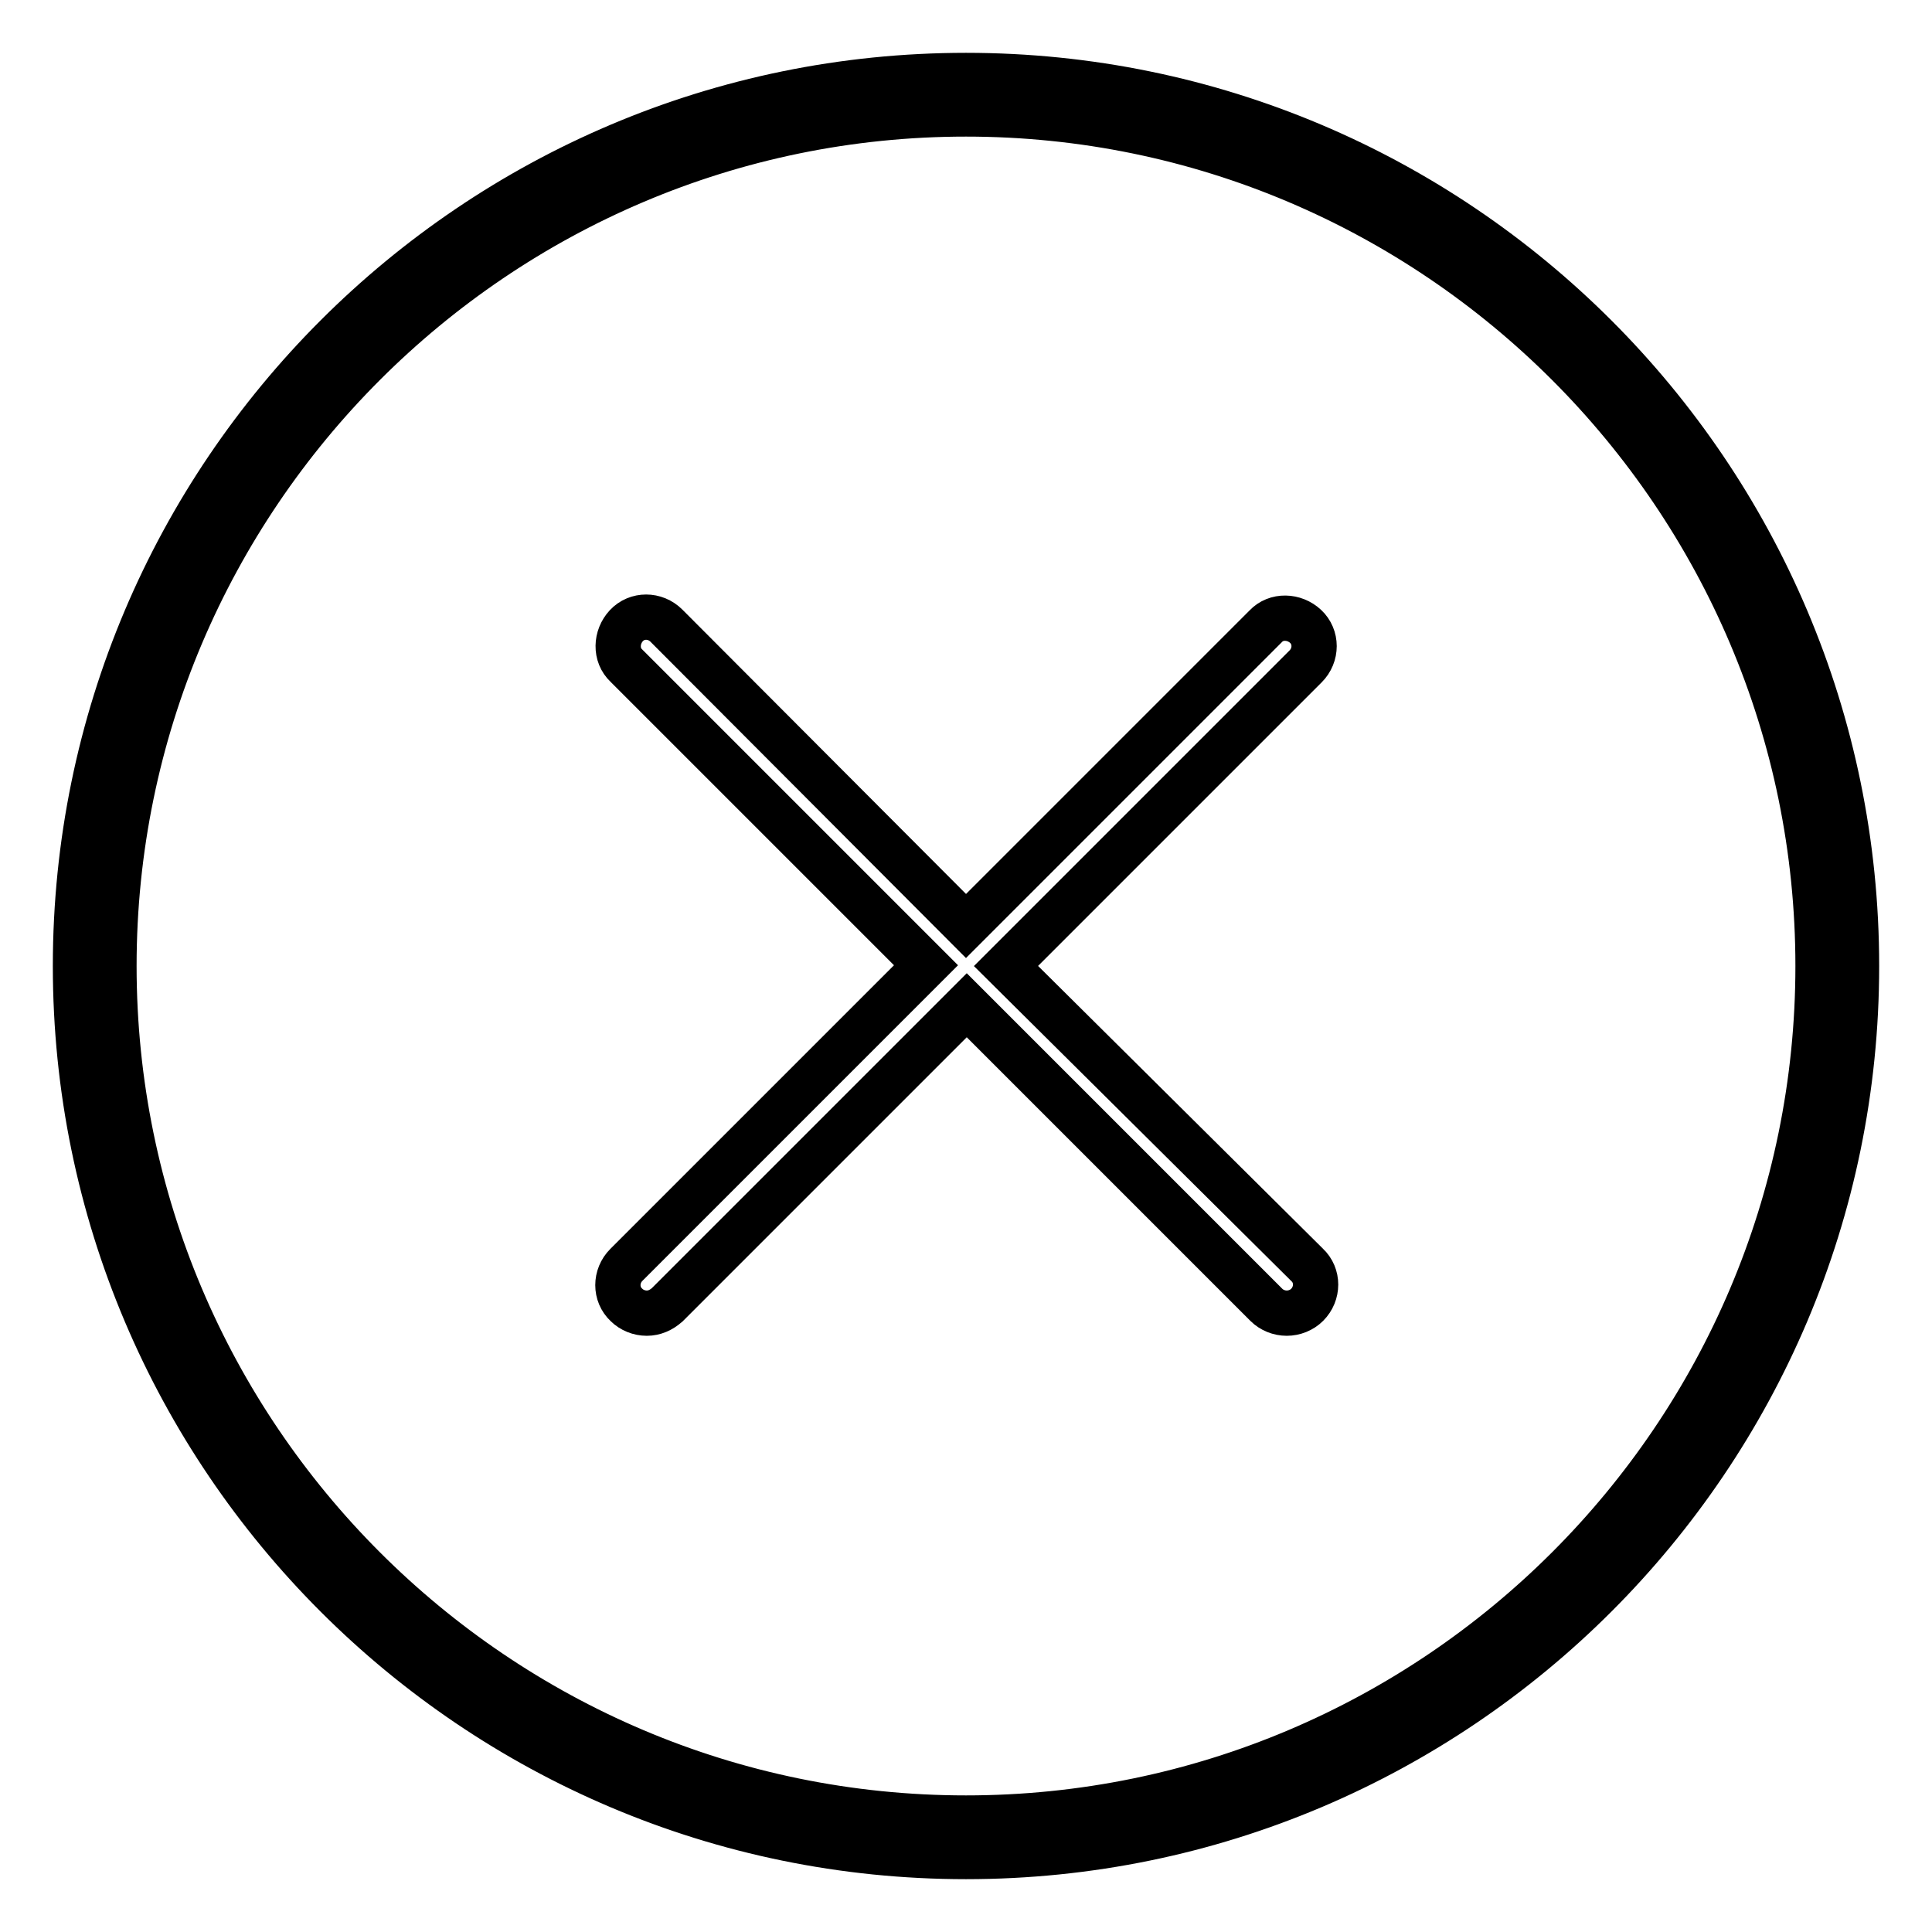
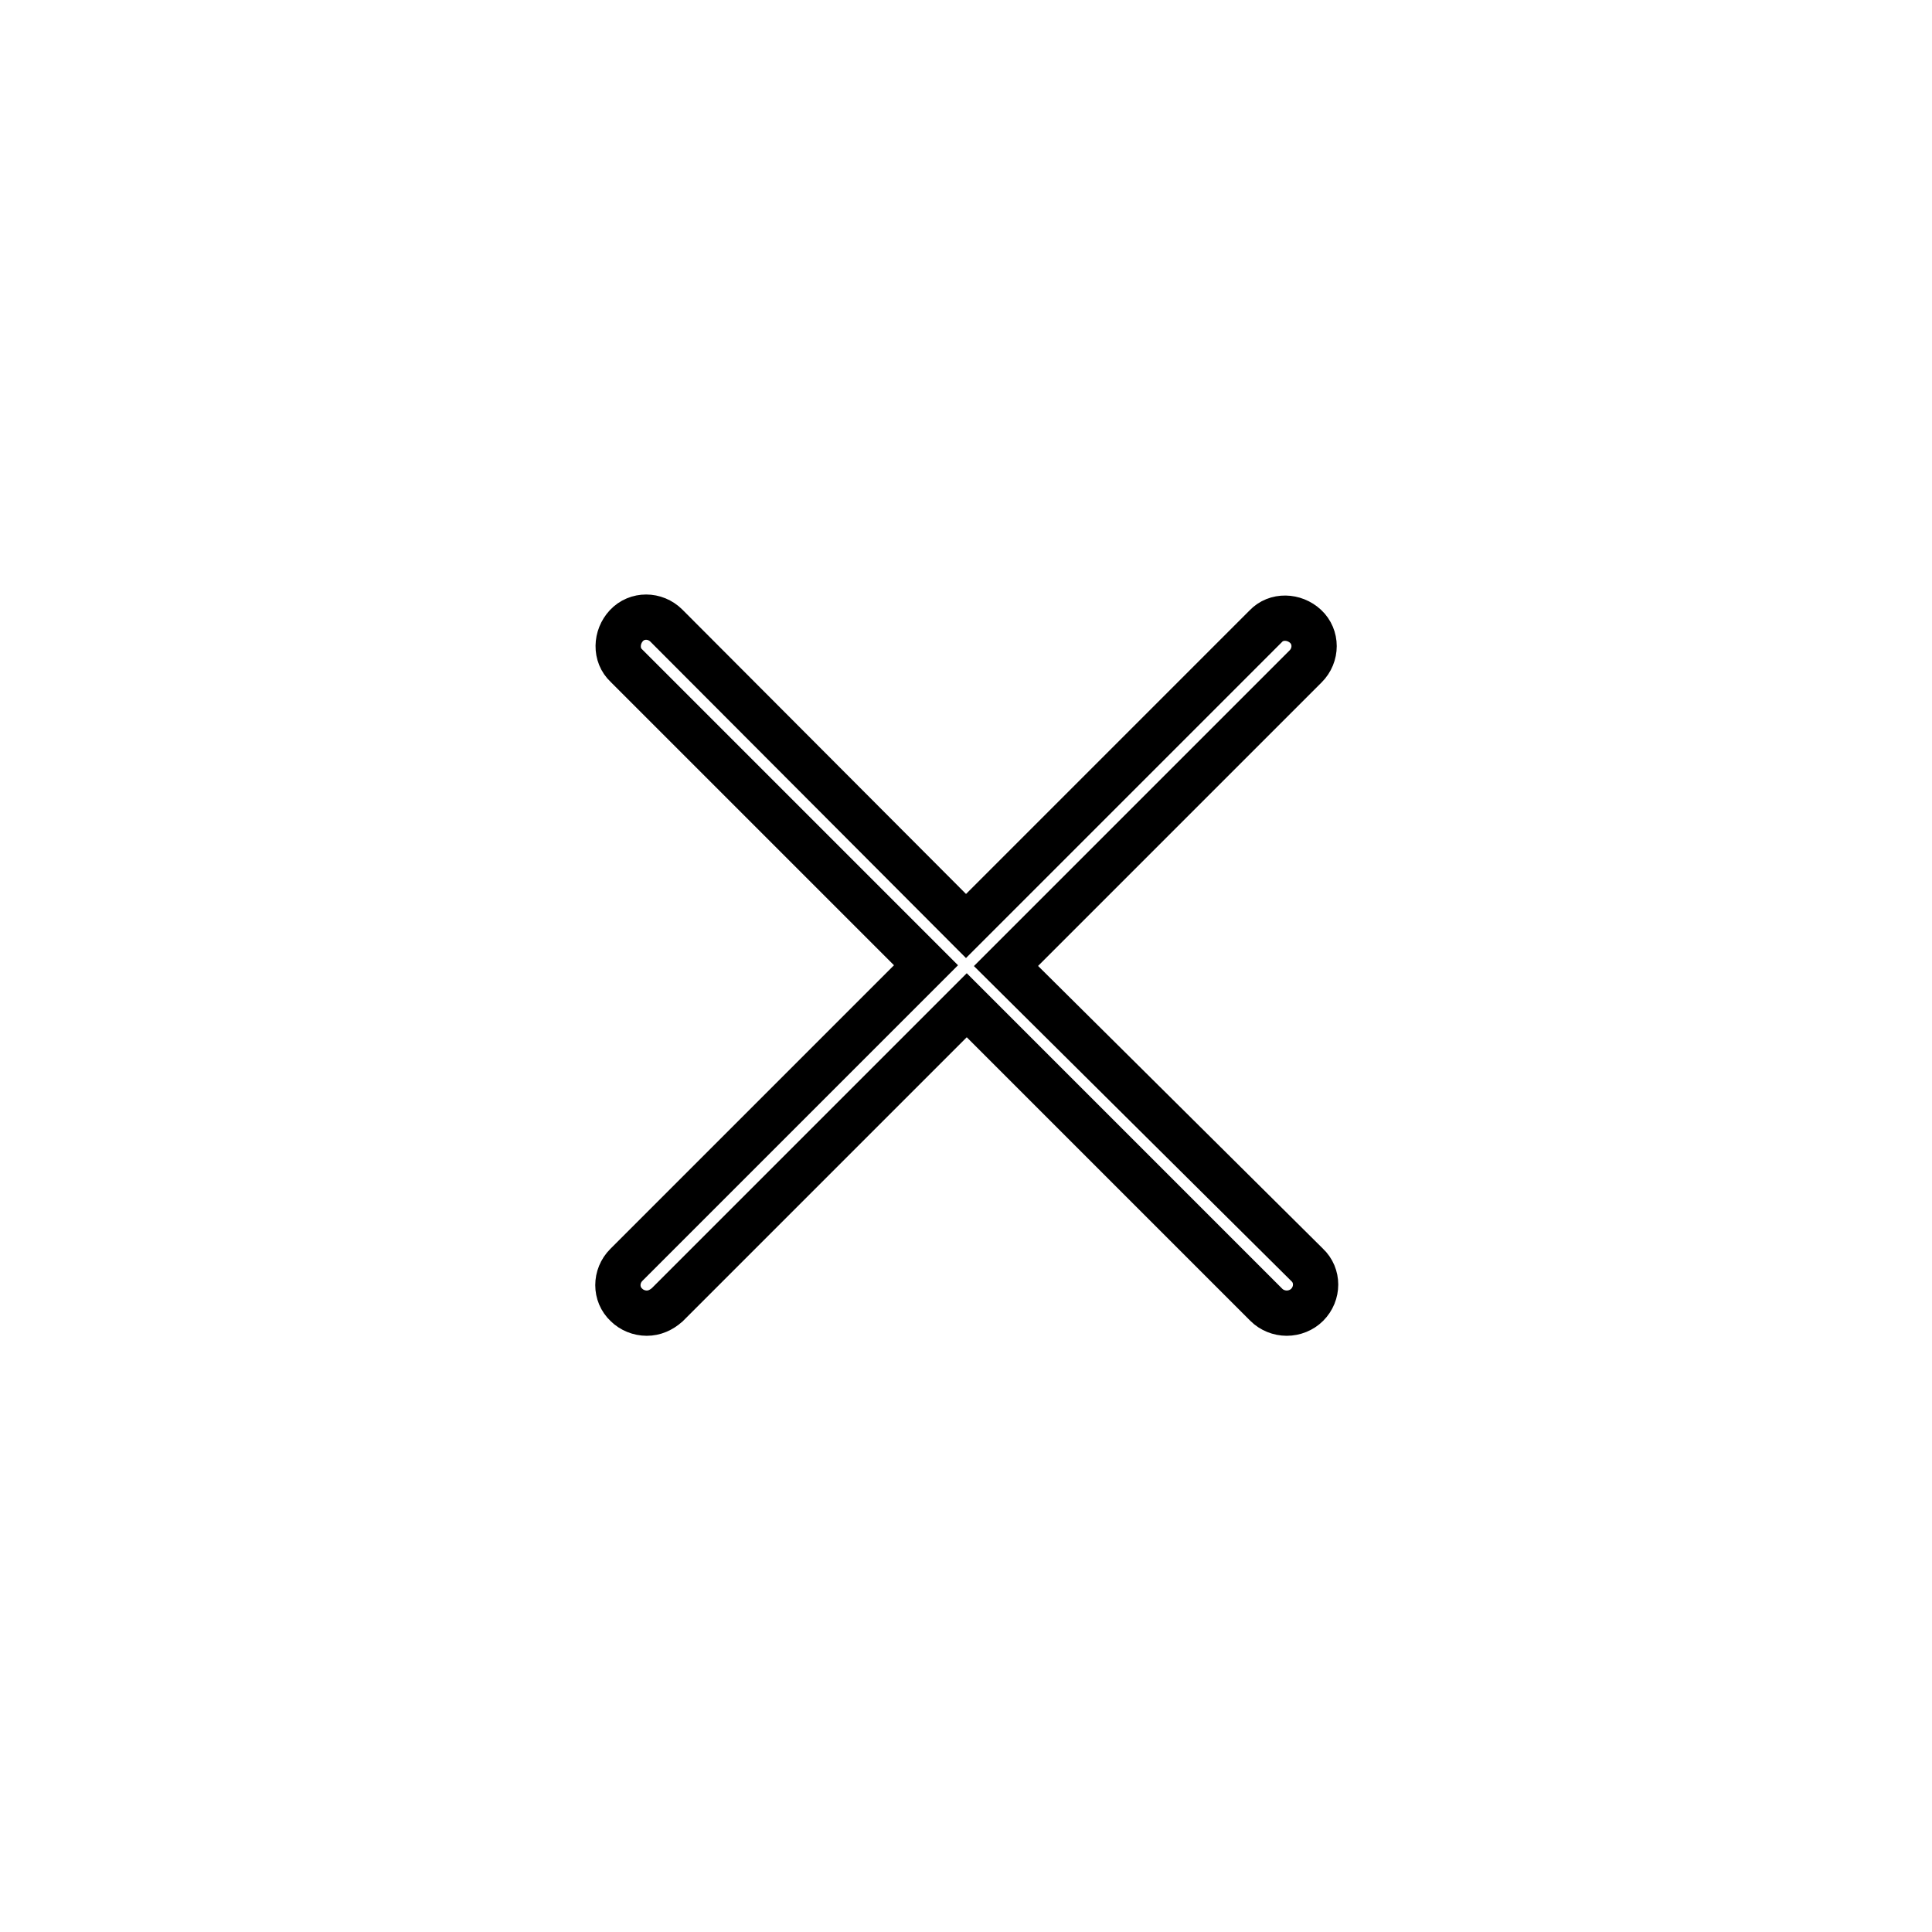
<svg xmlns="http://www.w3.org/2000/svg" version="1.1" x="0px" y="0px" viewBox="0 0 256 256" enable-background="new 0 0 256 256" xml:space="preserve">
  <g>
    <g>
-       <path stroke-width="6" fill-opacity="0" stroke="#000000" d="M128,246c-65.1,0-118-52.9-118-118C10,62.9,62.9,10,128,10c65.1,0,118,52.9,118,118C246,193.1,193.1,246,128,246z M128,15.1C65.8,15.1,15.1,65.8,15.1,128c0,62.2,50.6,112.9,112.9,112.9c62.2,0,112.9-50.6,112.9-112.9C240.9,65.8,190.2,15.1,128,15.1z" />
-       <path stroke-width="6" fill-opacity="0" stroke="#000000" d="M12.6,128c0,63.7,51.7,115.4,115.4,115.4S243.4,191.7,243.4,128S191.7,12.6,128,12.6S12.6,64.3,12.6,128z" />
      <path stroke-width="6" fill-opacity="0" stroke="#000000" d="M133.3,128l39.7-39.7c1.5-1.5,1.5-3.9,0-5.3s-3.9-1.5-5.3,0L128,122.7L88.3,82.9c-1.5-1.5-3.9-1.5-5.3,0s-1.5,3.9,0,5.3l39.7,39.7l-39.7,39.7c-1.5,1.5-1.5,3.9,0,5.3c0.7,0.7,1.7,1.1,2.7,1.1s1.9-0.4,2.7-1.1l39.7-39.7l39.7,39.7c0.7,0.7,1.7,1.1,2.7,1.1c1,0,2-0.4,2.7-1.1c1.5-1.5,1.5-3.9,0-5.3L133.3,128z" />
    </g>
  </g>
</svg>